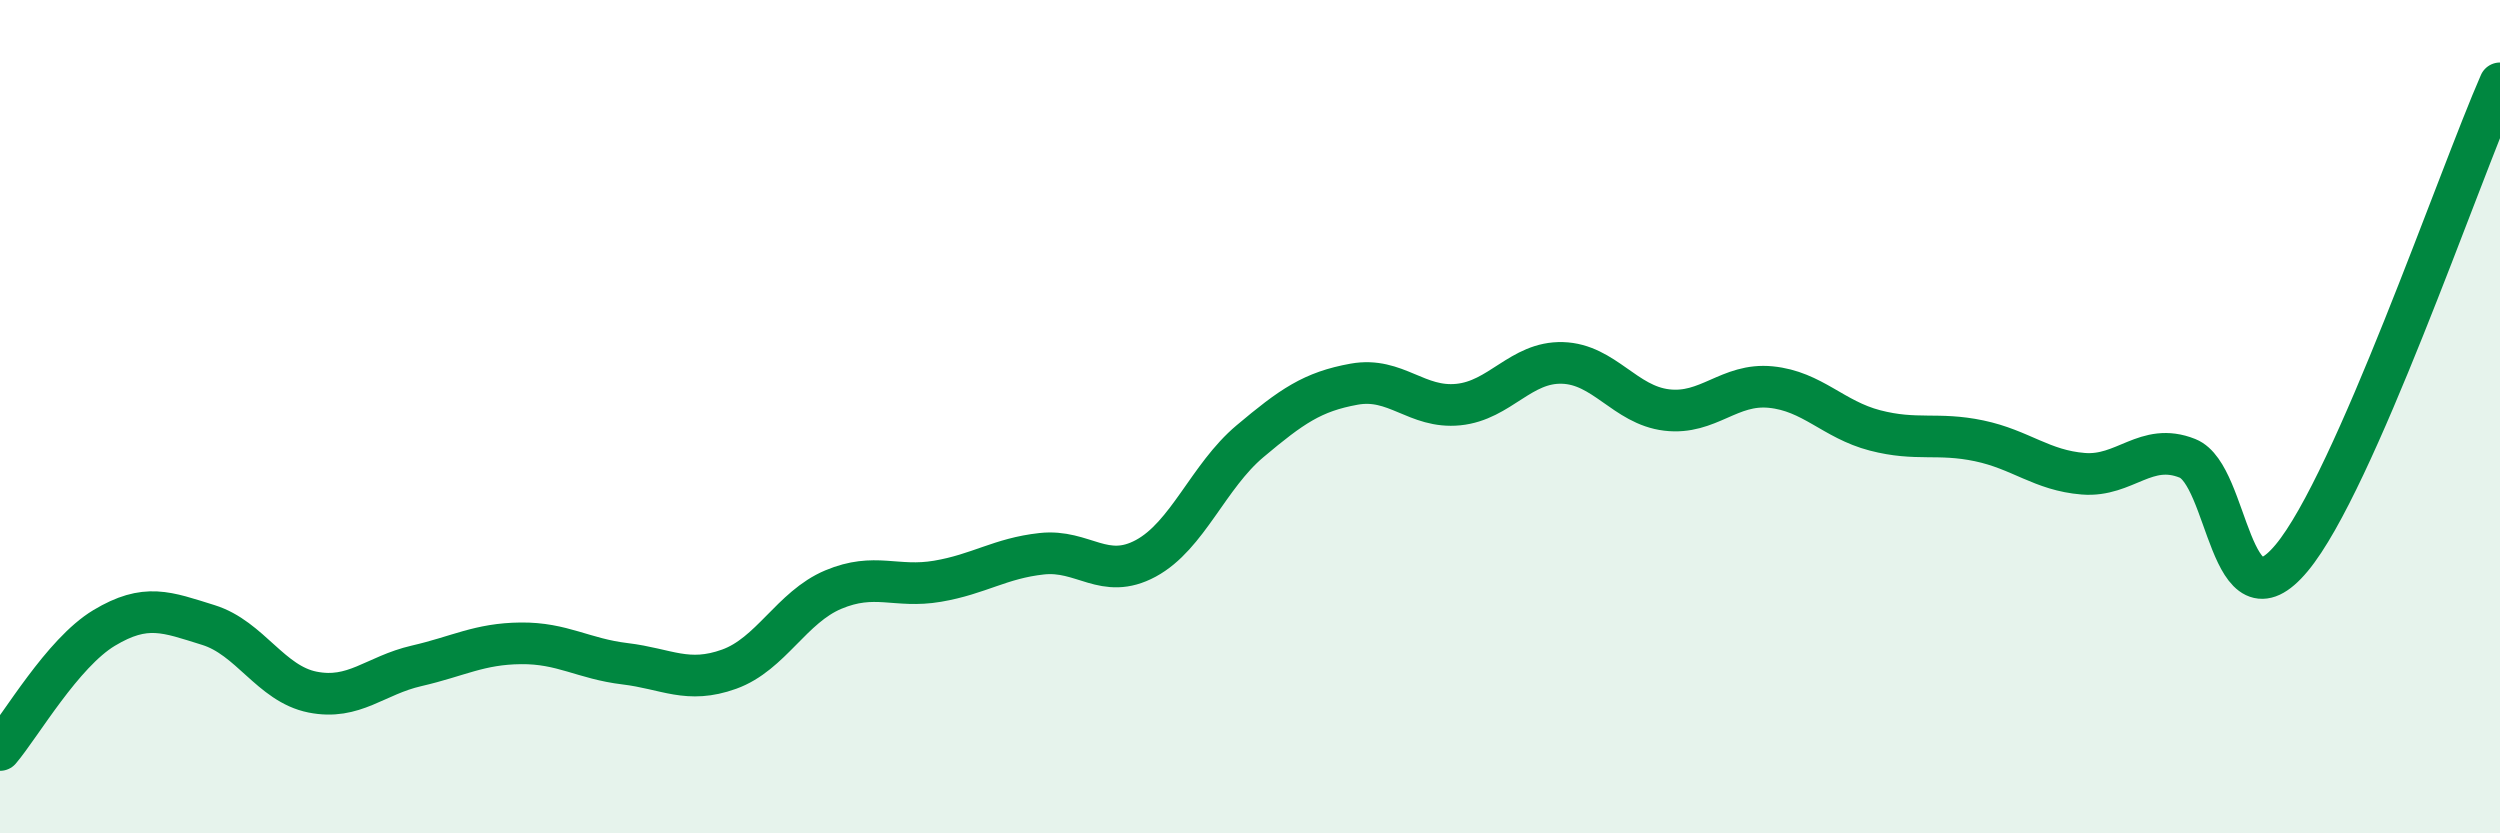
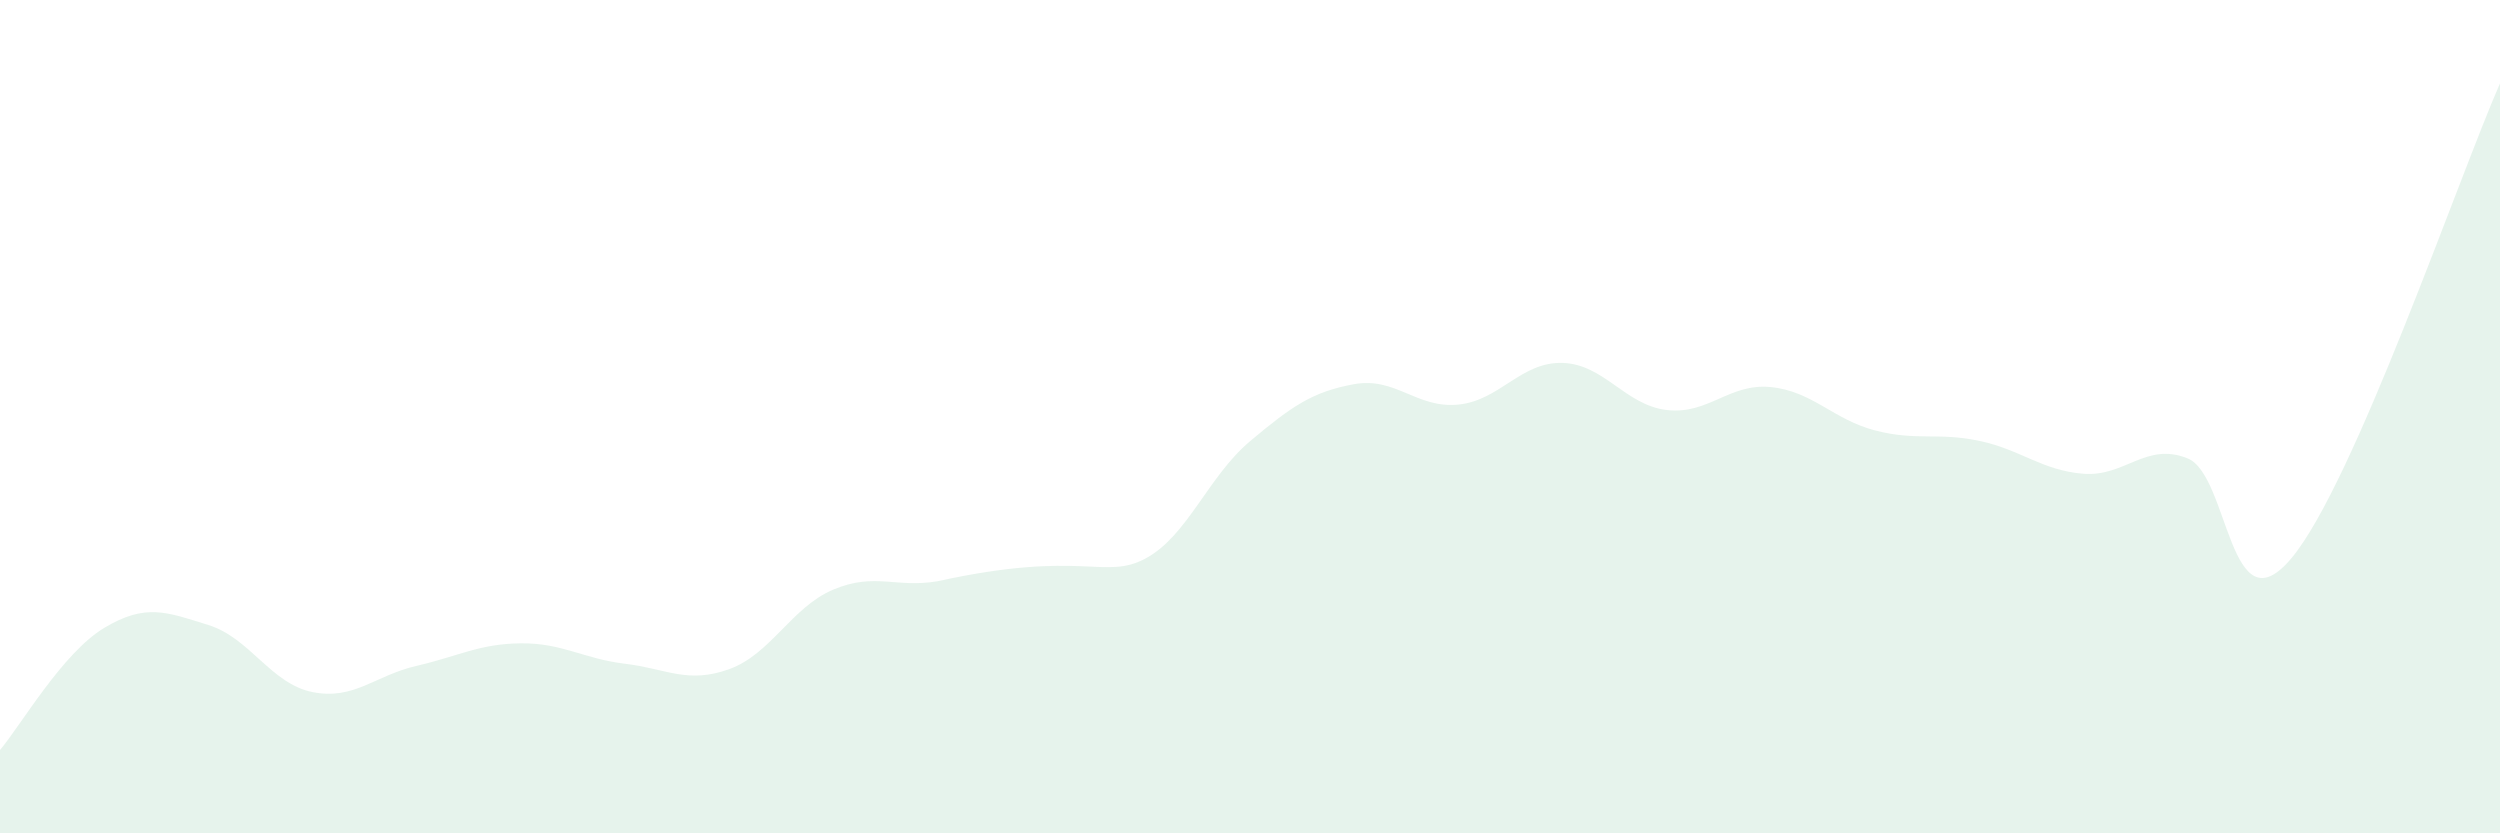
<svg xmlns="http://www.w3.org/2000/svg" width="60" height="20" viewBox="0 0 60 20">
-   <path d="M 0,18 C 0.5,17.41 1.5,15.67 2.5,15.07 C 3.5,14.47 4,14.69 5,15 C 6,15.31 6.5,16.41 7.5,16.61 C 8.5,16.81 9,16.21 10,15.98 C 11,15.75 11.5,15.45 12.5,15.44 C 13.5,15.43 14,15.81 15,15.93 C 16,16.05 16.5,16.42 17.5,16.06 C 18.5,15.7 19,14.57 20,14.15 C 21,13.73 21.5,14.12 22.5,13.95 C 23.5,13.78 24,13.4 25,13.29 C 26,13.18 26.5,13.94 27.5,13.4 C 28.5,12.86 29,11.43 30,10.59 C 31,9.75 31.5,9.4 32.5,9.22 C 33.5,9.04 34,9.81 35,9.71 C 36,9.61 36.5,8.68 37.5,8.71 C 38.5,8.74 39,9.72 40,9.84 C 41,9.96 41.5,9.19 42.5,9.29 C 43.5,9.39 44,10.07 45,10.33 C 46,10.59 46.5,10.37 47.5,10.58 C 48.5,10.79 49,11.29 50,11.37 C 51,11.45 51.5,10.6 52.5,11 C 53.5,11.4 53.5,15.19 55,13.39 C 56.5,11.59 59,4.28 60,2L60 20L0 20Z" fill="#008740" opacity="0.1" stroke-linecap="round" stroke-linejoin="round" />
-   <path d="M 0,18 C 0.5,17.41 1.5,15.67 2.5,15.07 C 3.5,14.47 4,14.69 5,15 C 6,15.31 6.5,16.41 7.5,16.61 C 8.5,16.81 9,16.21 10,15.98 C 11,15.75 11.5,15.45 12.5,15.44 C 13.5,15.43 14,15.81 15,15.93 C 16,16.05 16.5,16.42 17.5,16.06 C 18.5,15.7 19,14.57 20,14.15 C 21,13.73 21.5,14.12 22.5,13.95 C 23.5,13.78 24,13.4 25,13.29 C 26,13.18 26.5,13.94 27.5,13.4 C 28.5,12.86 29,11.43 30,10.59 C 31,9.75 31.5,9.4 32.5,9.22 C 33.5,9.04 34,9.81 35,9.71 C 36,9.61 36.5,8.68 37.5,8.71 C 38.5,8.74 39,9.72 40,9.84 C 41,9.96 41.5,9.19 42.5,9.29 C 43.5,9.39 44,10.07 45,10.33 C 46,10.59 46.5,10.37 47.5,10.58 C 48.5,10.79 49,11.29 50,11.37 C 51,11.45 51.5,10.6 52.5,11 C 53.5,11.4 53.5,15.19 55,13.39 C 56.5,11.59 59,4.28 60,2" stroke="#008740" stroke-width="1" fill="none" stroke-linecap="round" stroke-linejoin="round" />
+   <path d="M 0,18 C 0.5,17.41 1.5,15.67 2.5,15.07 C 3.5,14.47 4,14.69 5,15 C 6,15.31 6.5,16.41 7.5,16.61 C 8.5,16.81 9,16.21 10,15.98 C 11,15.75 11.5,15.45 12.5,15.44 C 13.5,15.43 14,15.81 15,15.93 C 16,16.05 16.5,16.42 17.5,16.06 C 18.5,15.7 19,14.57 20,14.15 C 21,13.73 21.5,14.12 22.5,13.95 C 26,13.18 26.5,13.94 27.5,13.4 C 28.5,12.86 29,11.43 30,10.59 C 31,9.75 31.5,9.4 32.5,9.22 C 33.5,9.04 34,9.81 35,9.71 C 36,9.61 36.5,8.68 37.5,8.71 C 38.5,8.74 39,9.72 40,9.84 C 41,9.96 41.5,9.19 42.5,9.29 C 43.5,9.39 44,10.07 45,10.33 C 46,10.59 46.5,10.37 47.5,10.58 C 48.5,10.79 49,11.29 50,11.37 C 51,11.45 51.5,10.6 52.5,11 C 53.5,11.4 53.5,15.19 55,13.39 C 56.5,11.59 59,4.28 60,2L60 20L0 20Z" fill="#008740" opacity="0.1" stroke-linecap="round" stroke-linejoin="round" />
</svg>